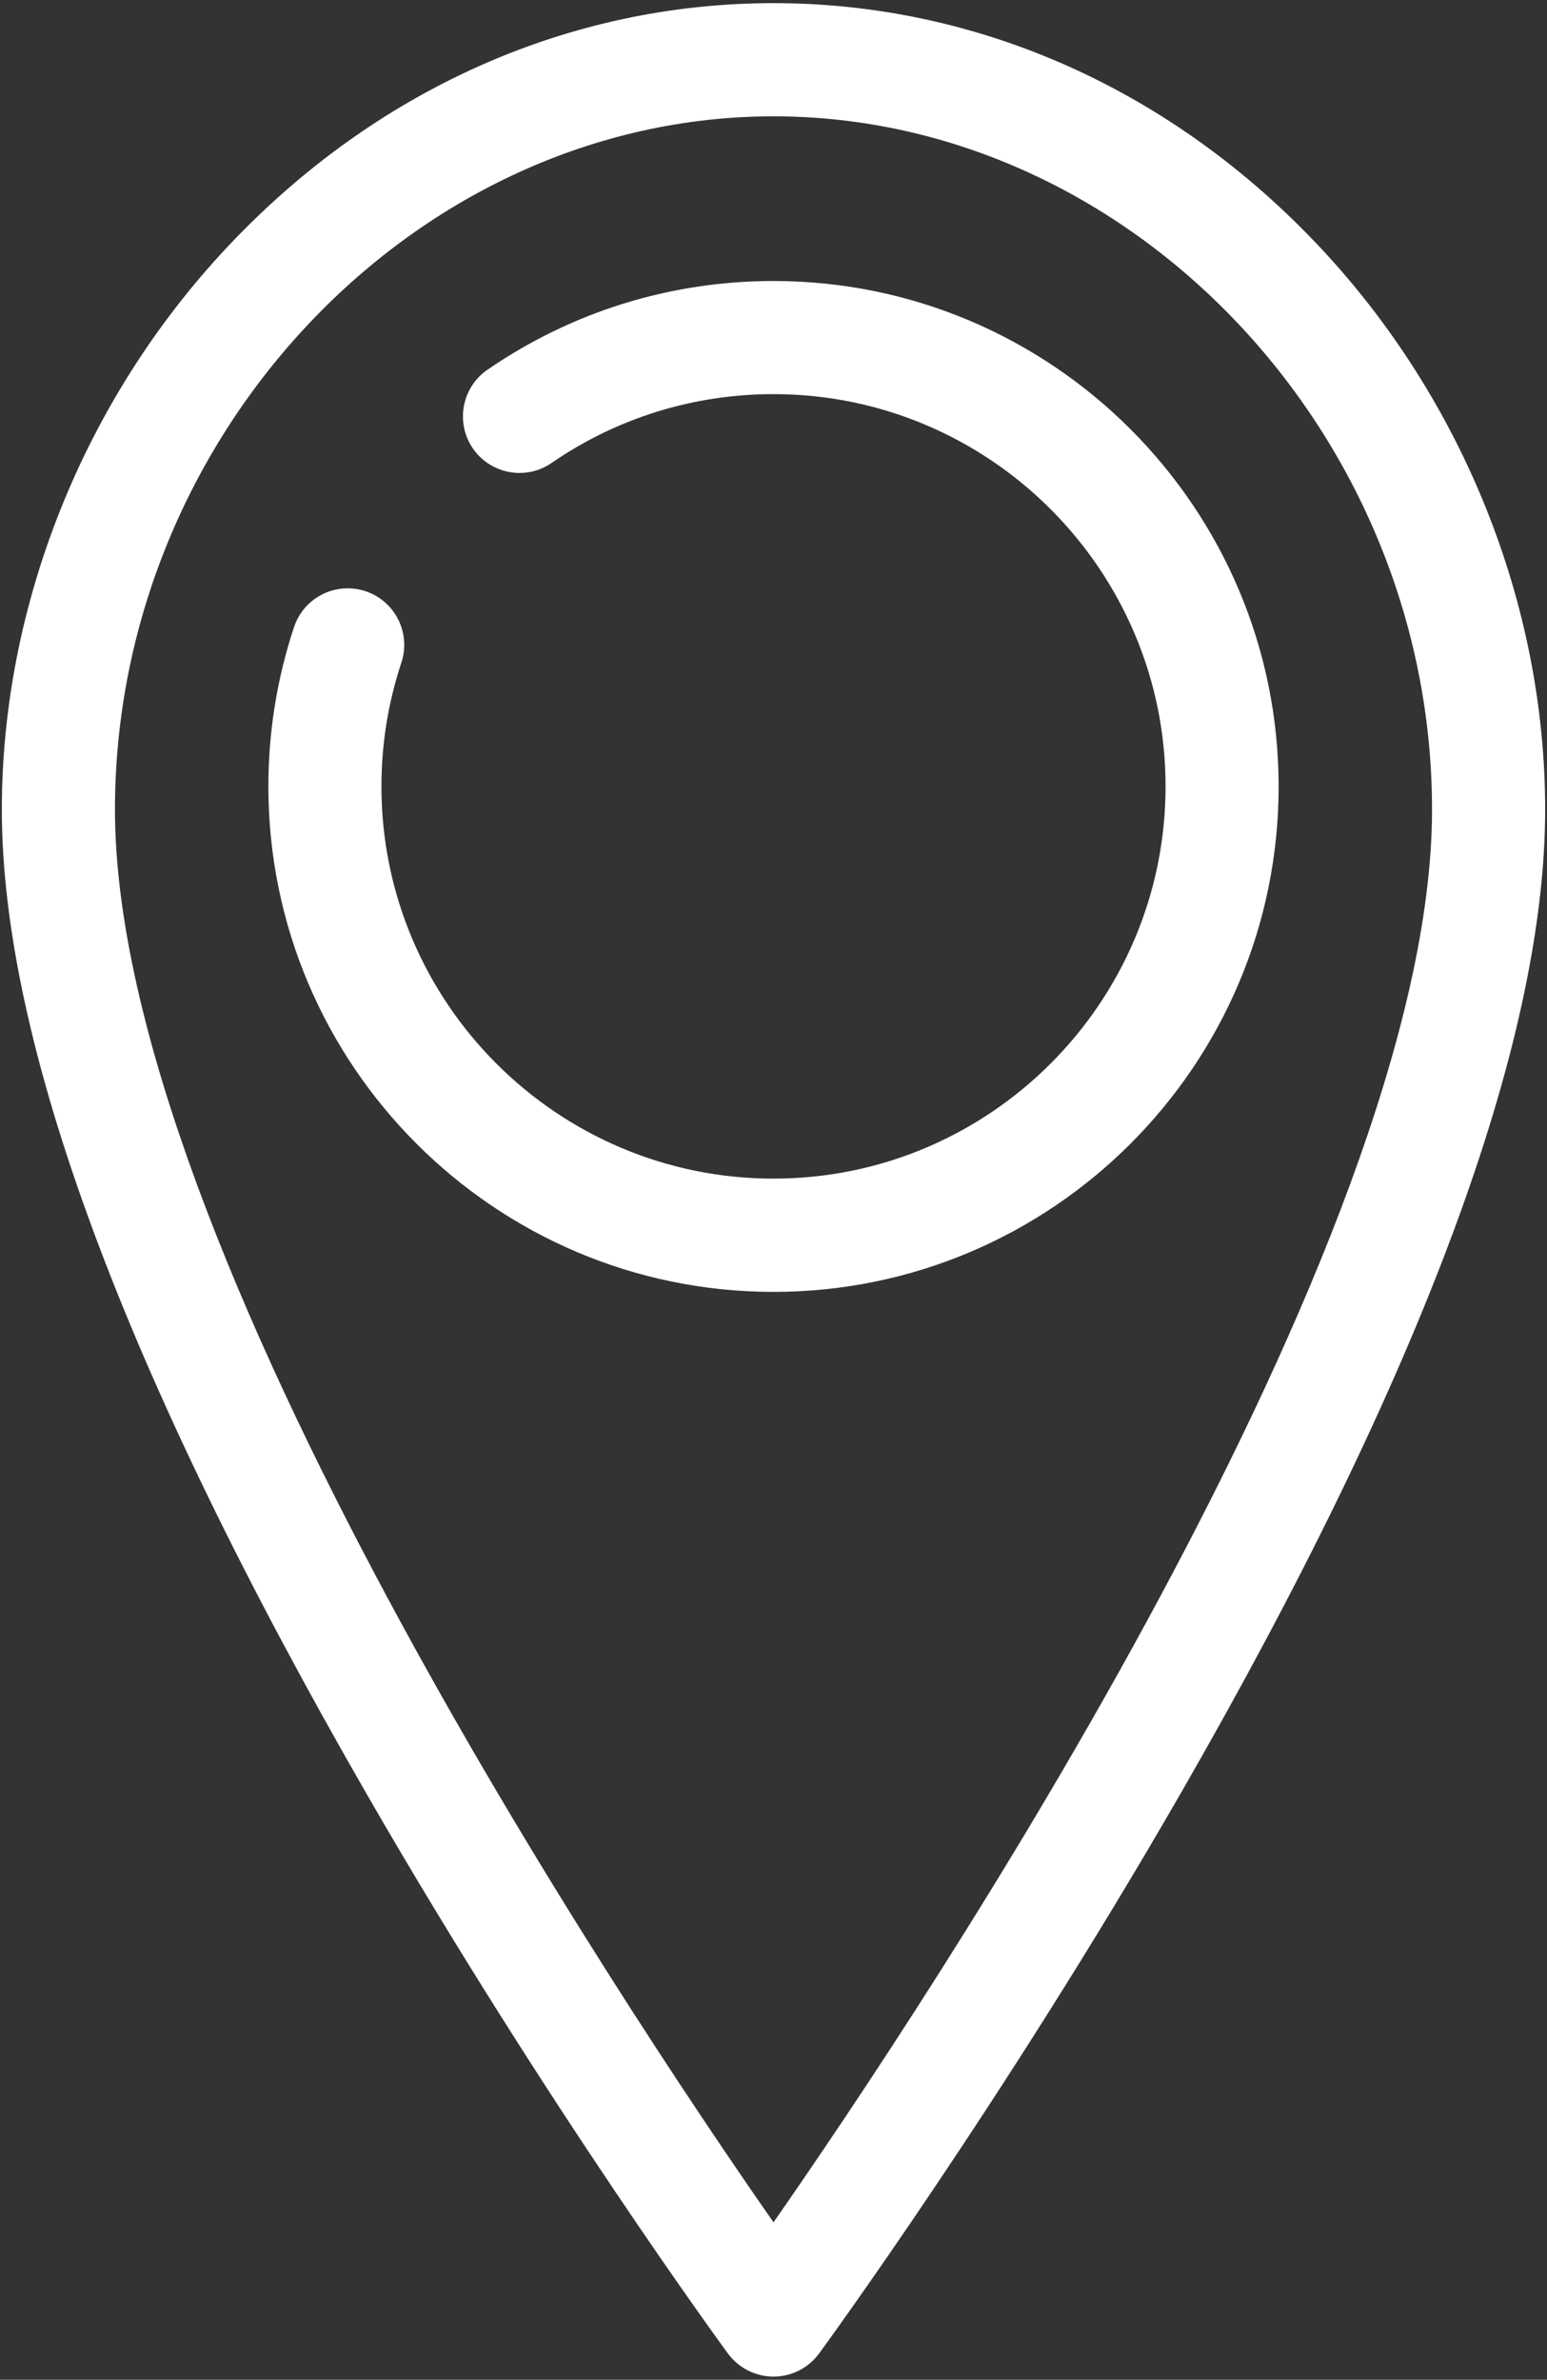
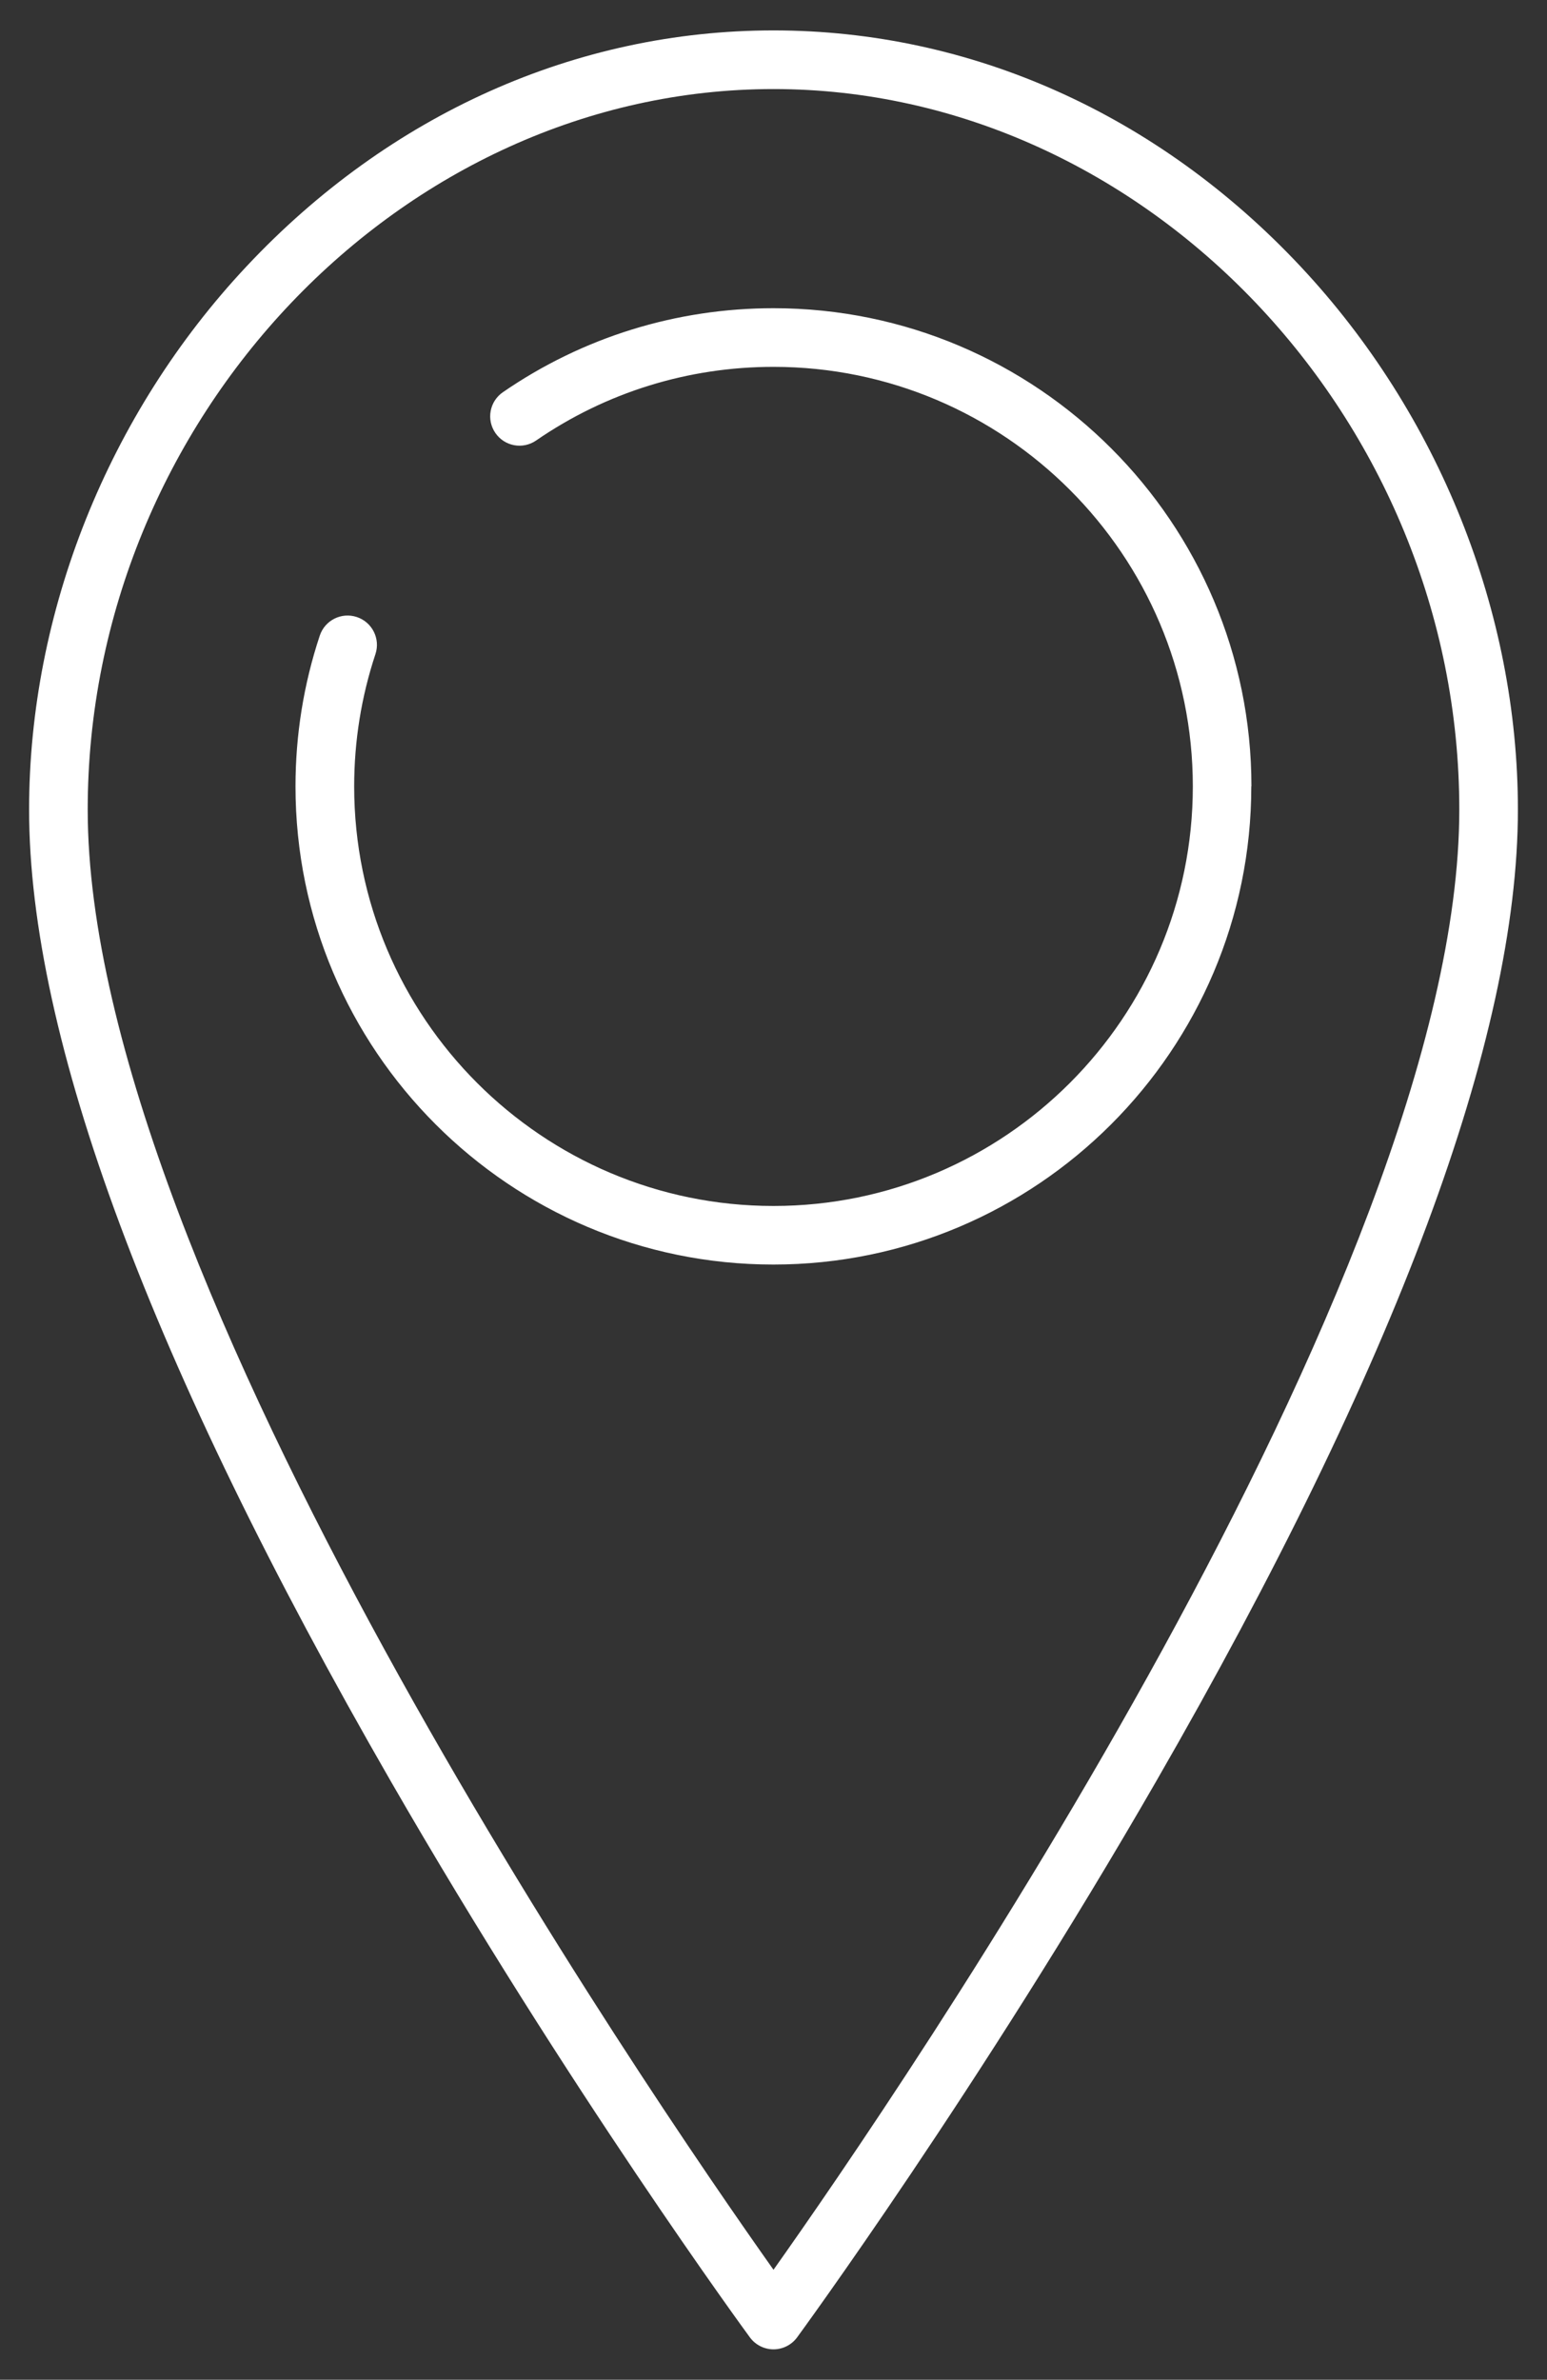
<svg xmlns="http://www.w3.org/2000/svg" id="Ebene_1" viewBox="0 0 227 349">
  <rect x="0" y="0" width="227" height="349" fill="#333333" stroke="none" />
  <defs>
    <style>
      .cls-1 {
        fill: #fff;
      }
    </style>
  </defs>
-   <path class="cls-1" d="M113.5,348.54c-2.63,0-5.13-1.27-6.69-3.39-.26-.36-26.73-36.45-52.97-81.99C18.29,201.46.27,152.86.27,118.73c0-30.01,12.02-60.04,32.98-82.39C54.94,13.2,83.44.46,113.5.46s58.56,12.74,80.25,35.87c20.96,22.35,32.98,52.38,32.98,82.39,0,34.14-18.03,82.73-53.57,144.44-26.15,45.39-52.72,81.65-52.98,82-1.55,2.11-4.05,3.38-6.68,3.38ZM113.5,17.06c-52.38,0-96.63,46.56-96.63,101.67,0,63.86,74.47,175.4,96.63,207.18,22.17-31.78,96.63-143.33,96.63-207.18,0-55.11-44.25-101.67-96.63-101.67ZM113.5,189.46c-40.87,0-74.12-33.25-74.12-74.12,0-7.99,1.27-15.85,3.76-23.37,1.13-3.4,4.29-5.69,7.88-5.69.89,0,1.77.14,2.61.42,4.35,1.44,6.71,6.15,5.26,10.49-1.93,5.83-2.92,11.93-2.92,18.14,0,31.72,25.81,57.52,57.53,57.52s57.53-25.81,57.53-57.52-25.81-57.53-57.53-57.53c-11.71,0-22.97,3.49-32.57,10.1-1.39.96-3.01,1.46-4.7,1.46-2.73,0-5.29-1.34-6.84-3.59-2.59-3.77-1.64-8.95,2.13-11.54,12.38-8.52,26.9-13.02,41.98-13.02,40.87,0,74.12,33.25,74.12,74.13s-33.25,74.12-74.12,74.12Z" />
  <path class="cls-1" d="M183.63,115.33c0-38.67-31.46-70.13-70.13-70.13-14.27,0-28,4.26-39.71,12.32-1.96,1.35-2.45,4.02-1.1,5.98,1.35,1.96,4.02,2.45,5.98,1.1,10.27-7.07,22.32-10.8,34.83-10.8,33.93,0,61.53,27.6,61.53,61.53s-27.6,61.53-61.53,61.53-61.53-27.6-61.53-61.53c0-6.64,1.05-13.16,3.12-19.4.75-2.25-.47-4.69-2.73-5.44-2.25-.75-4.69.47-5.44,2.73-2.36,7.11-3.56,14.55-3.56,22.11,0,38.67,31.46,70.12,70.12,70.12s70.13-31.46,70.13-70.12M214.13,118.73c0,68.42-82.55,188.64-100.63,214.14C95.42,307.36,12.87,187.15,12.87,118.73,12.87,61.45,58.95,13.06,113.5,13.06s100.63,48.39,100.63,105.66M222.73,118.73c0-29.01-11.63-58.04-31.9-79.66C169.9,16.75,142.44,4.46,113.5,4.46s-56.4,12.29-77.33,34.61C15.89,60.68,4.27,89.72,4.27,118.73c0,33.43,17.85,81.35,53.04,142.44,26.05,45.22,52.46,81.26,52.73,81.62.81,1.1,2.1,1.75,3.46,1.75s2.65-.65,3.46-1.75c.26-.36,26.68-36.4,52.73-81.62,35.19-61.09,53.04-109.01,53.04-142.44" />
</svg>